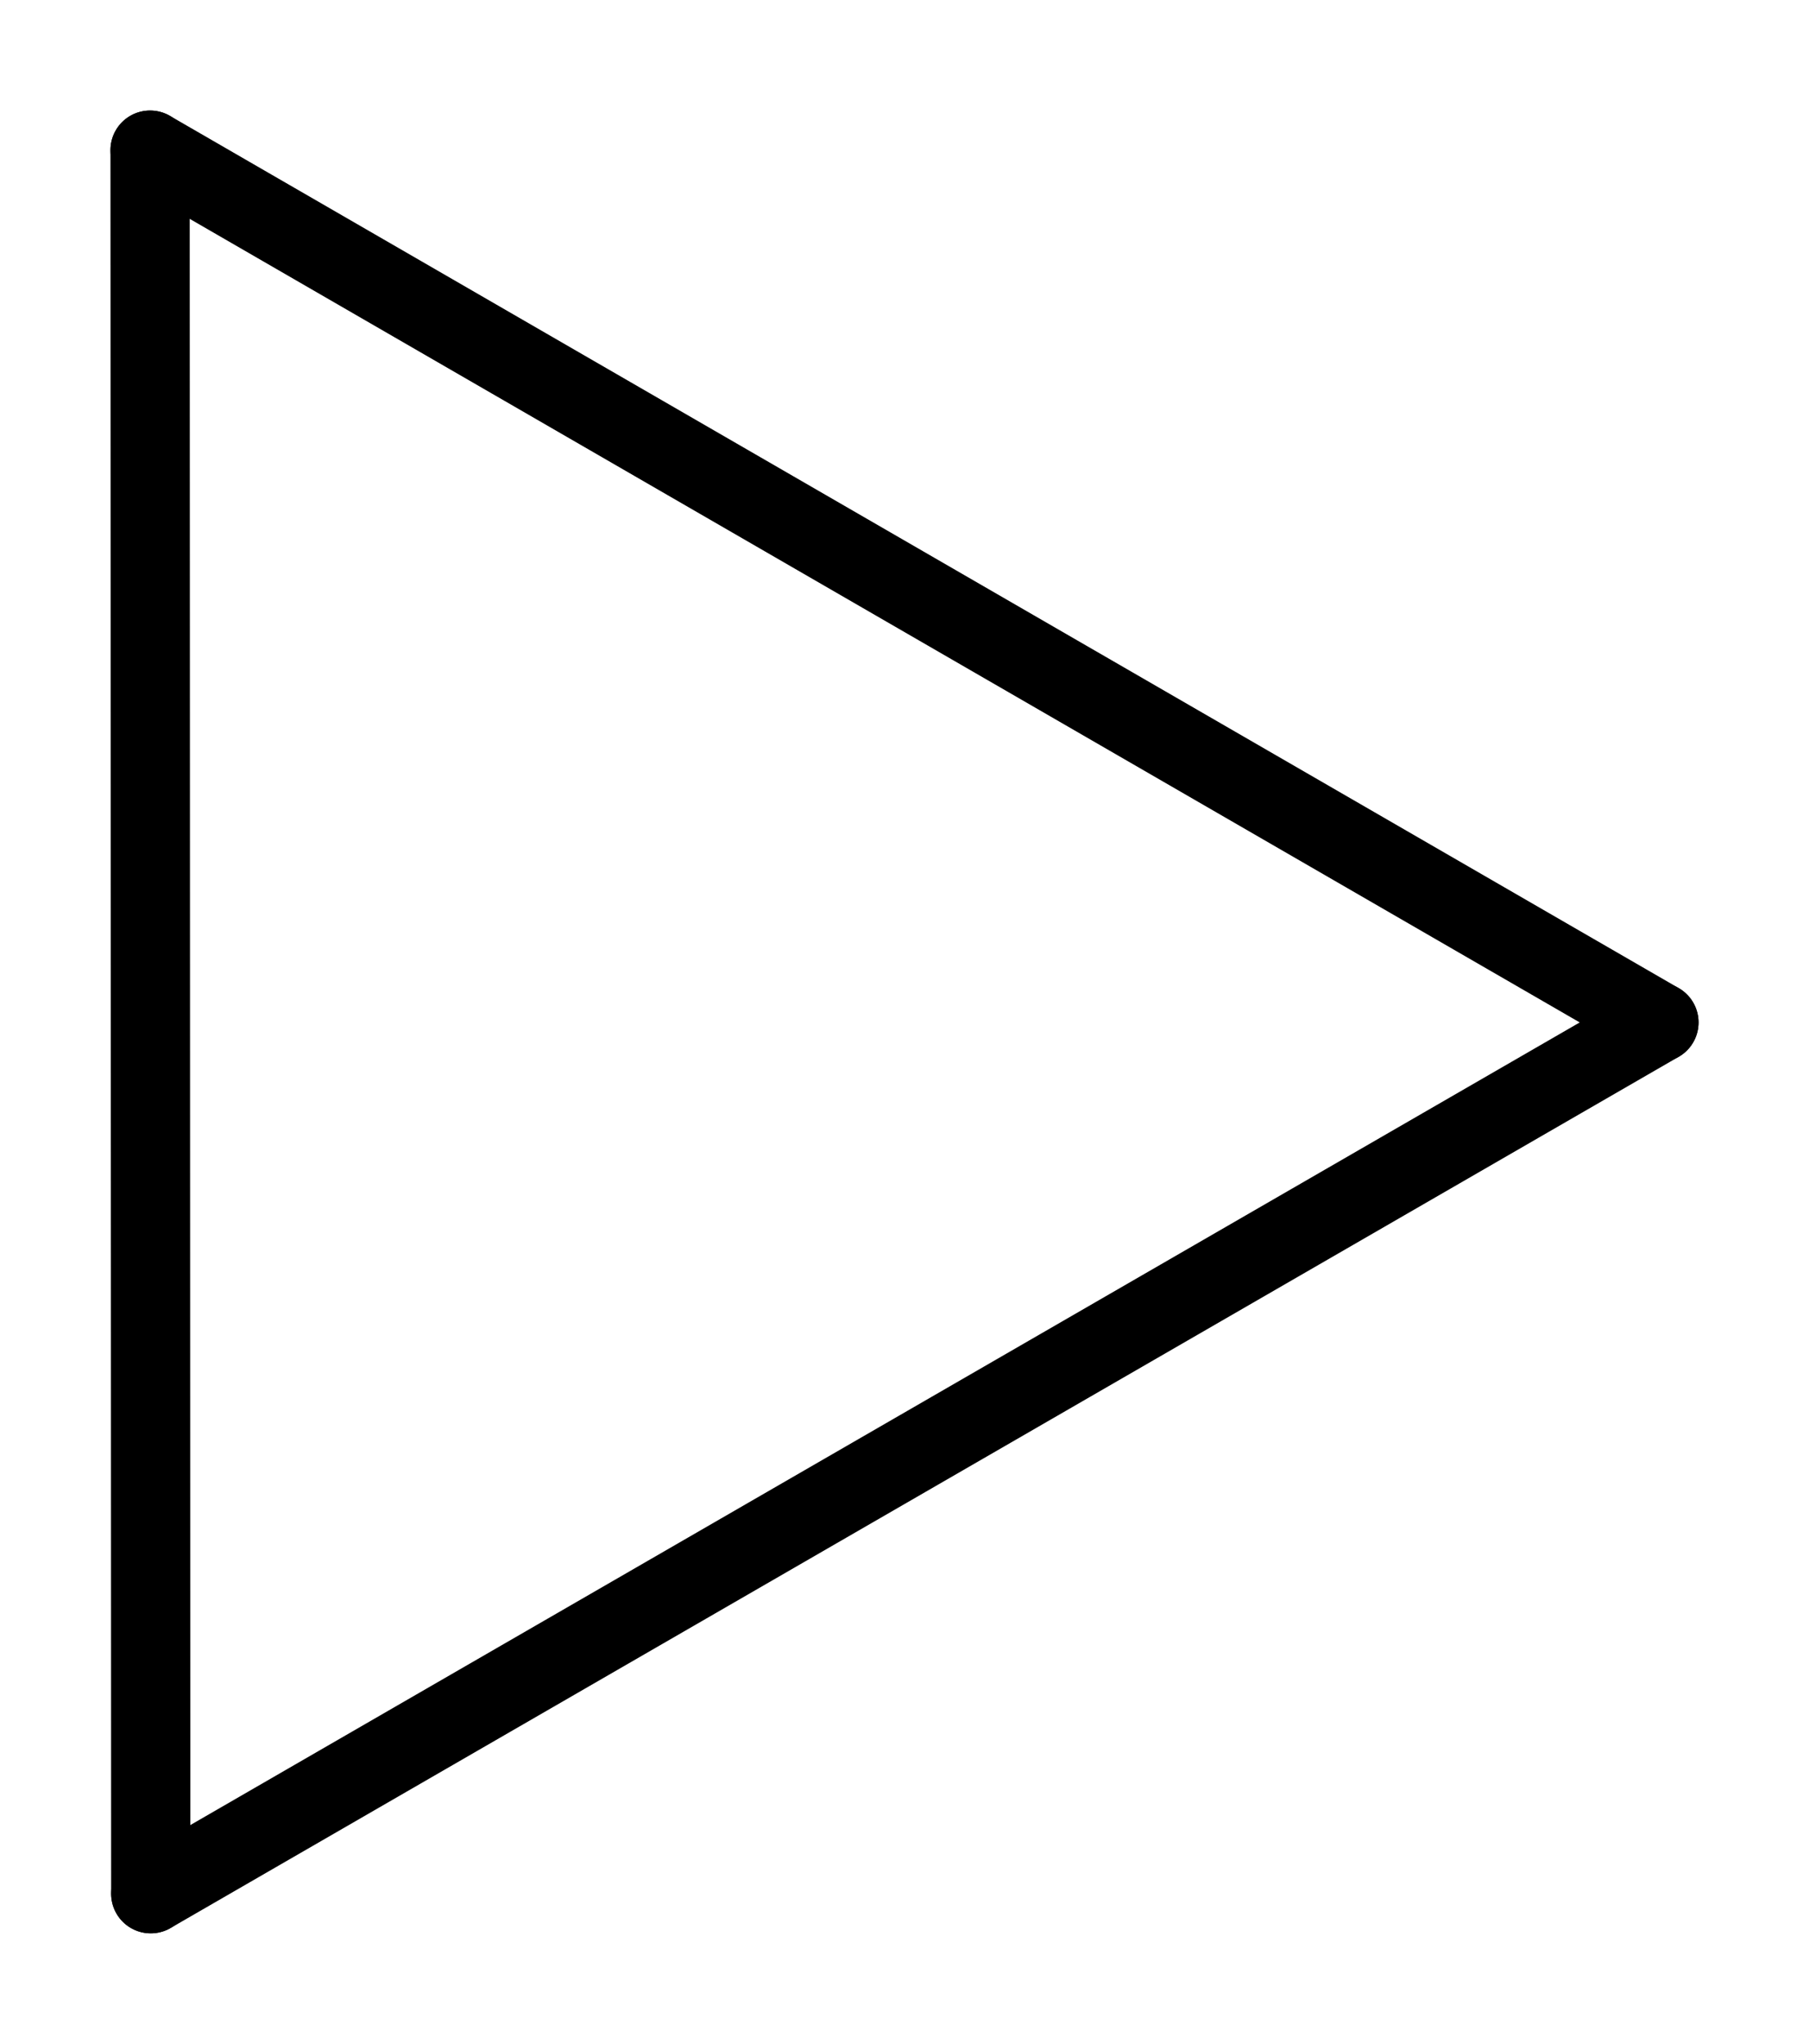
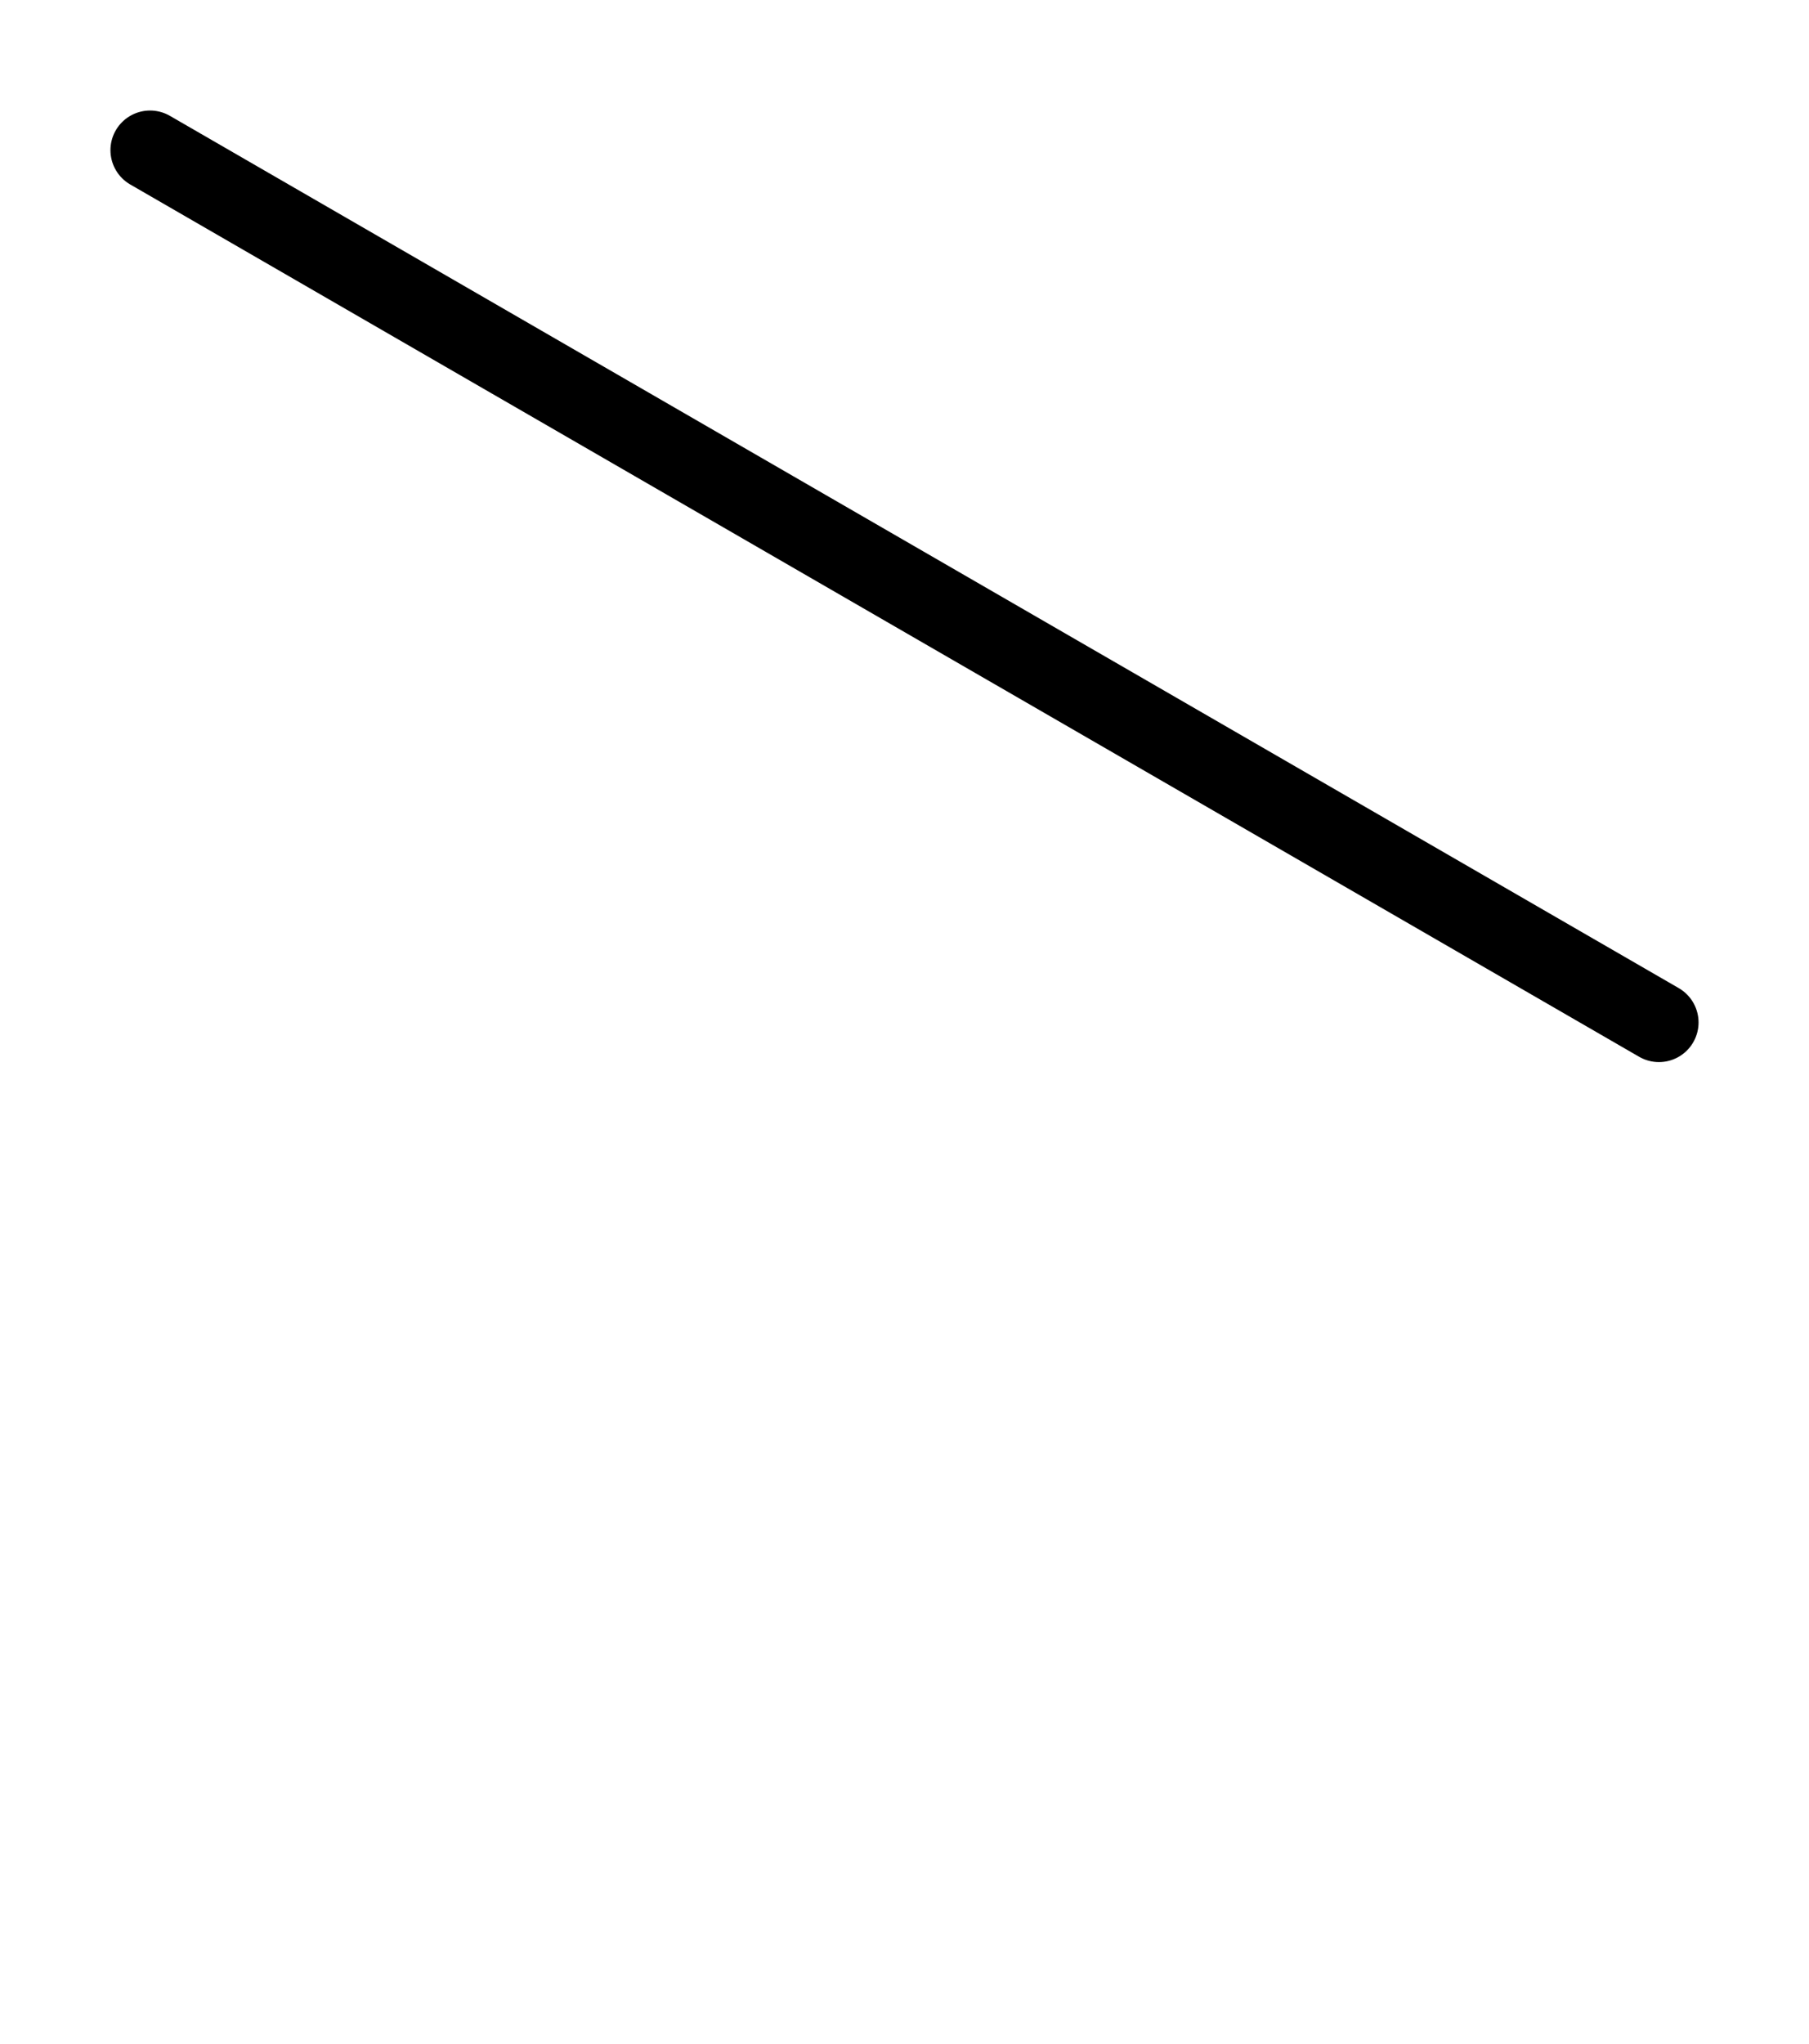
<svg xmlns="http://www.w3.org/2000/svg" version="1.2" width="10.548mm" height="11.911mm" viewBox="0 0 10.548 11.911">
  <desc>Generated by the Chemistry Development Kit (http://github.com/cdk)</desc>
  <g stroke-linecap="round" stroke-linejoin="round" stroke="#000000" stroke-width=".462">
-     <rect x=".0" y=".0" width="11.0" height="12.0" fill="#FFFFFF" stroke="none" />
    <g id="mol1" class="mol">
-       <line id="mol1bnd1" class="bond" x1=".879" y1="11.035" x2=".875" y2=".875" />
      <line id="mol1bnd2" class="bond" x1=".875" y1=".875" x2="9.673" y2="5.958" />
-       <line id="mol1bnd3" class="bond" x1=".879" y1="11.035" x2="9.673" y2="5.958" />
    </g>
  </g>
</svg>